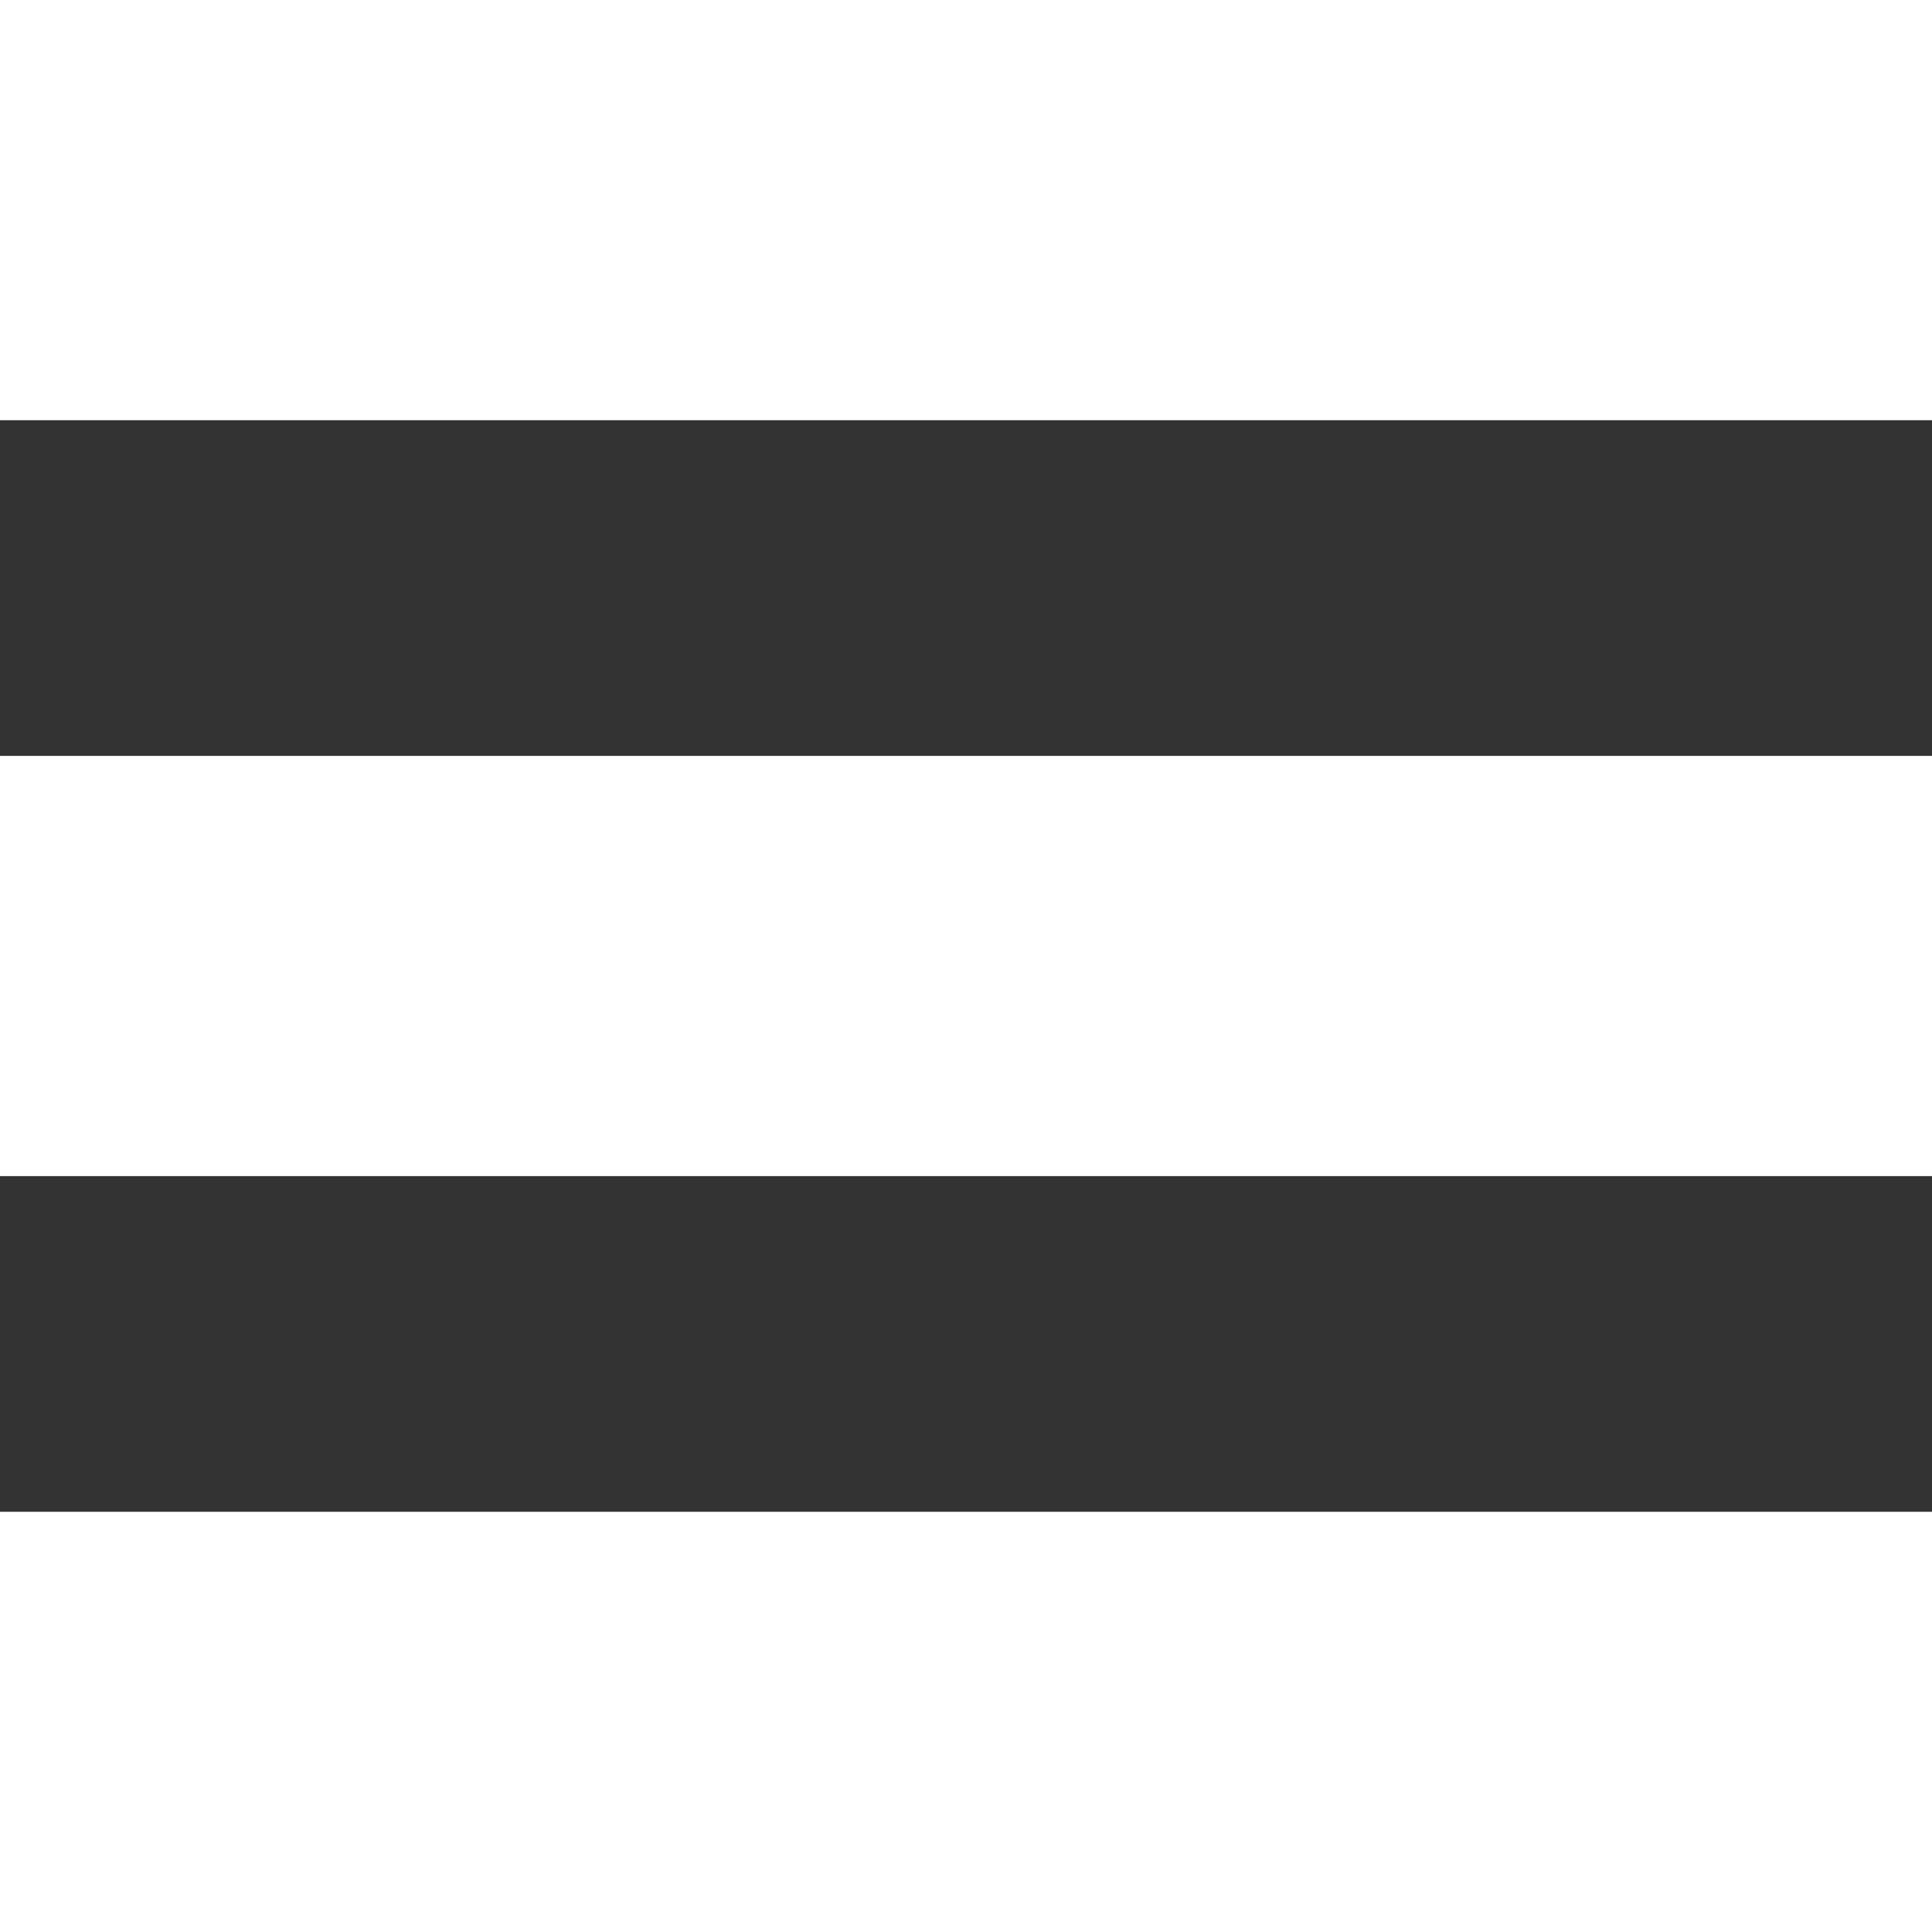
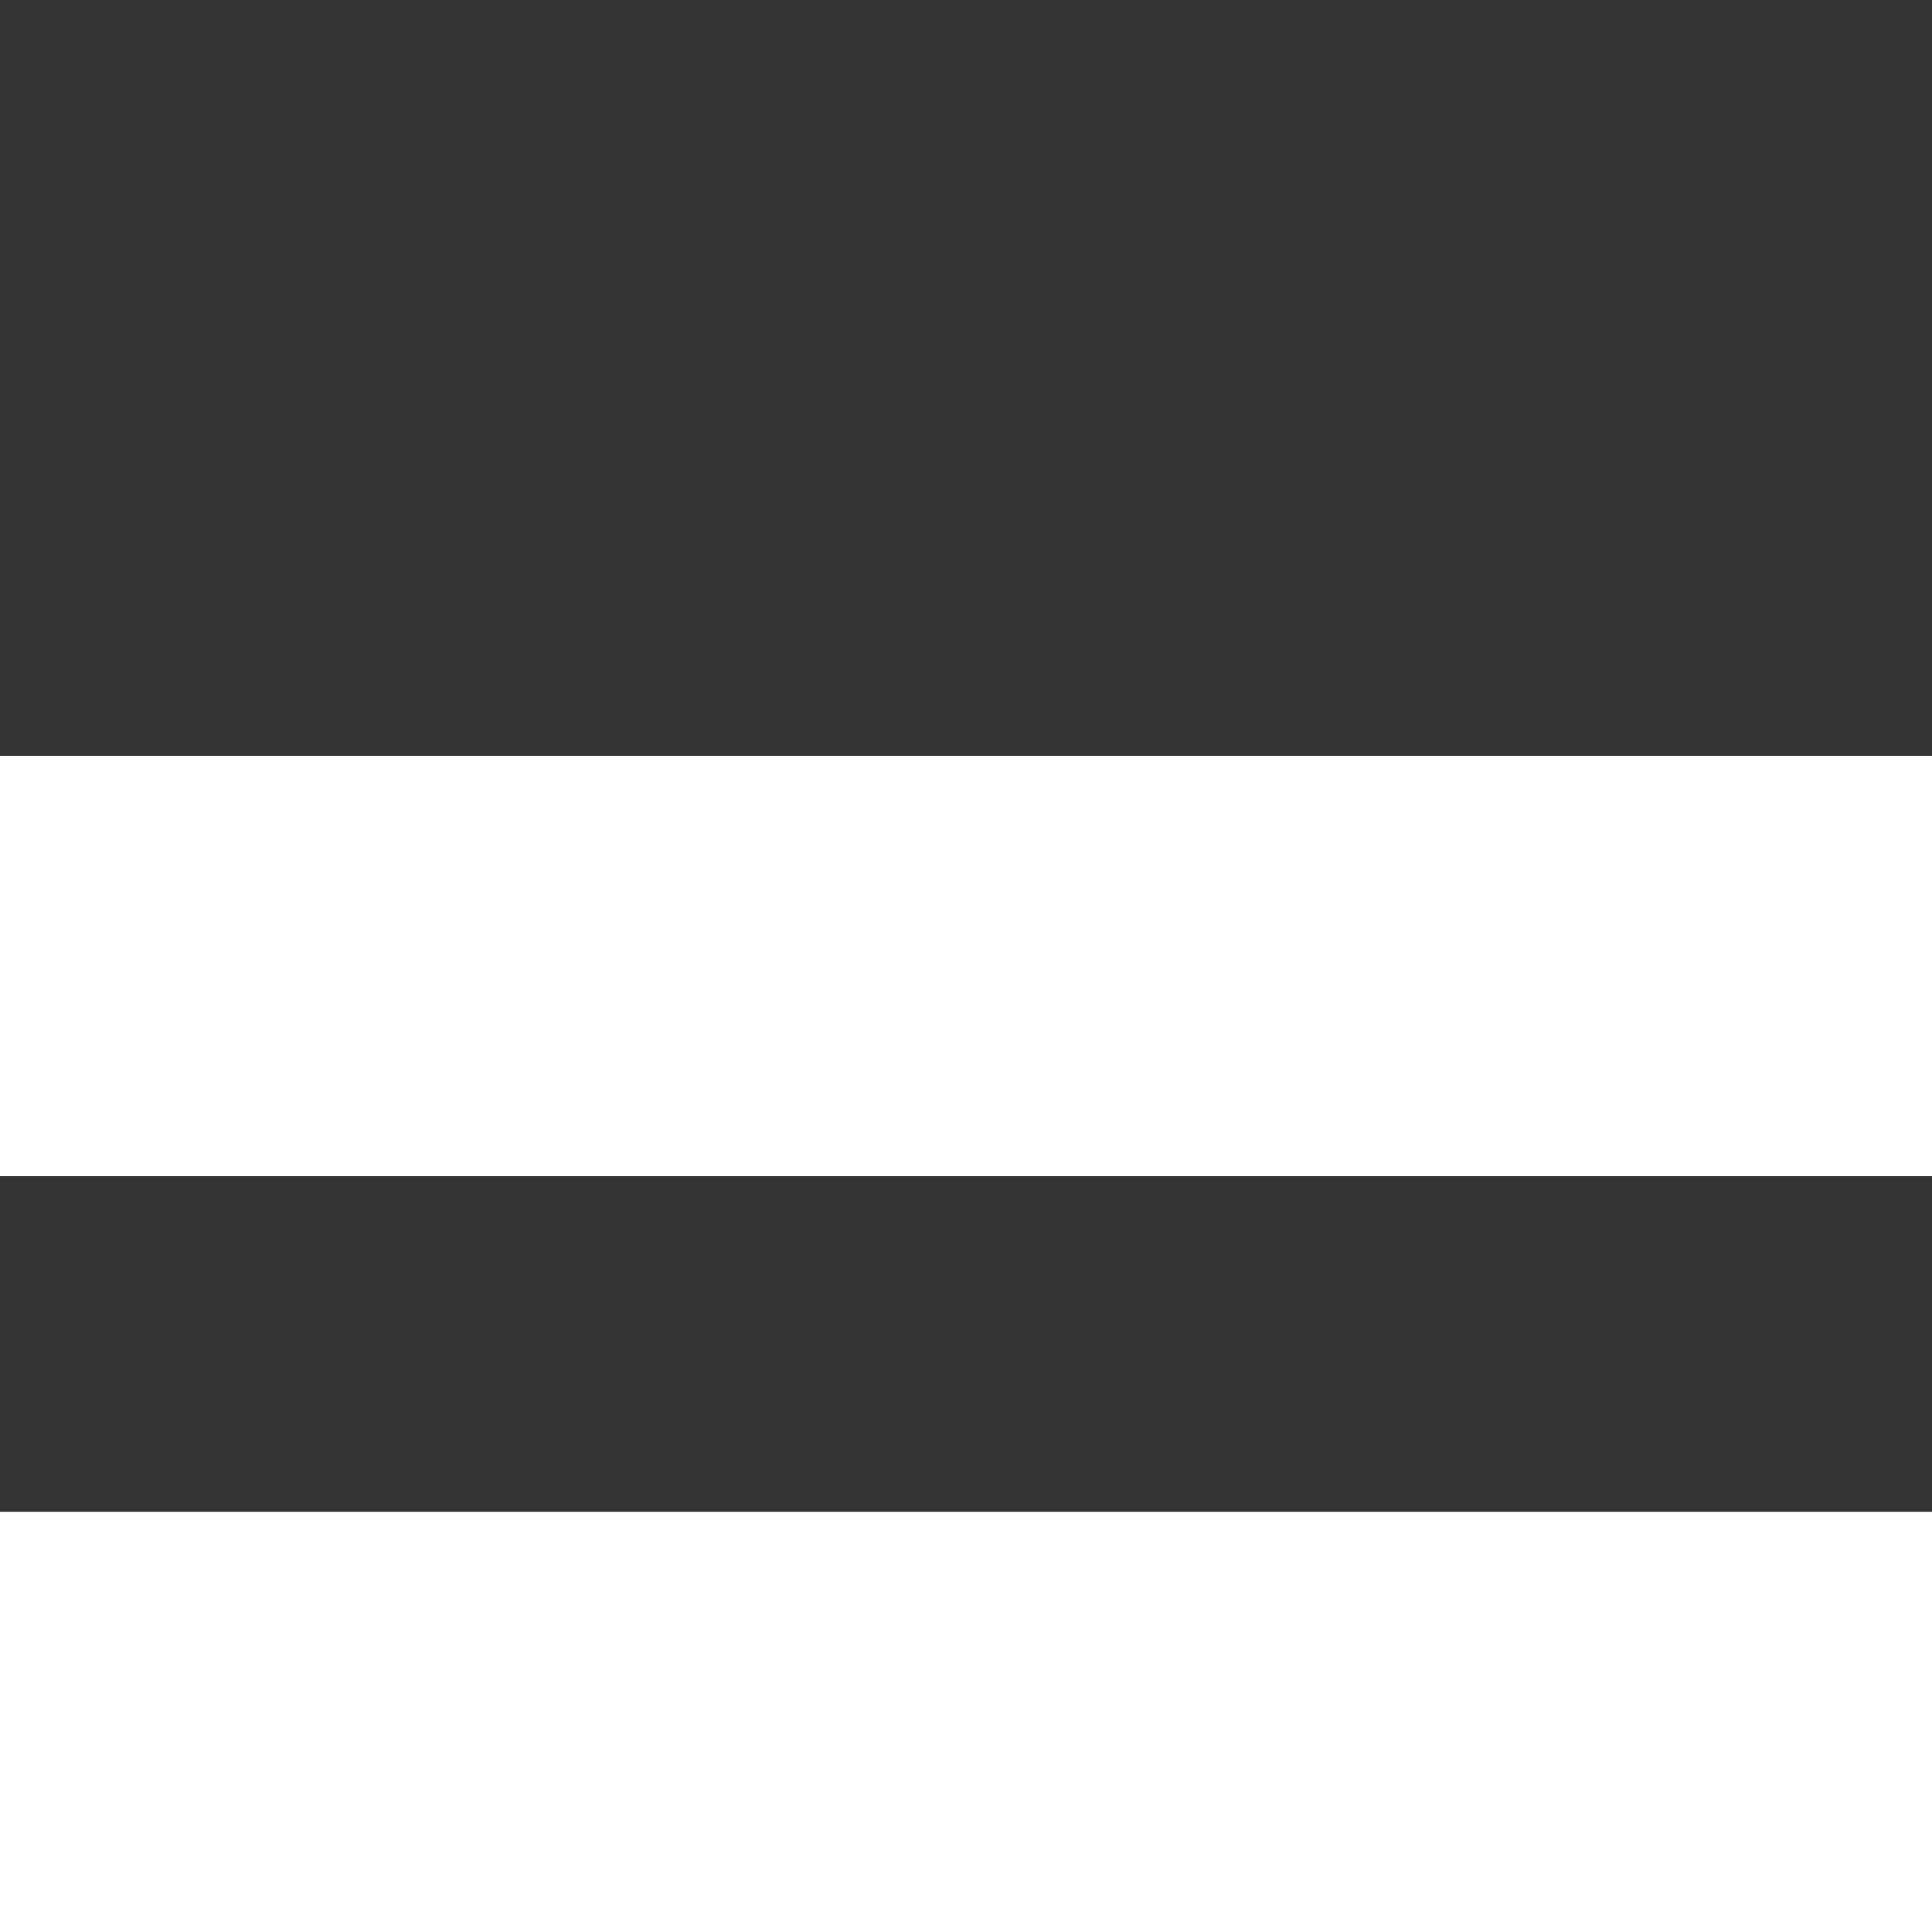
<svg xmlns="http://www.w3.org/2000/svg" version="1.1" id="Layer_1" x="0px" y="0px" width="16px" height="16px" viewBox="0 0 16 16" enable-background="new 0 0 16 16" xml:space="preserve">
  <rect x="0" y="0" width="16" height="16" fill="#333333" stroke="none" />
  <g>
    <g transform="translate(-18 -24)">
      <g>
-         <path id="_x31_f2pa" fill="#FFFFFF" d="M18,24h16v3.48H18V24z" />
-       </g>
+         </g>
    </g>
    <g transform="translate(-18 -24)">
      <g>
        <path id="_x31_f2pb" fill="#FFFFFF" d="M18,30.26h16v3.48H18V30.26z" />
      </g>
    </g>
    <g transform="translate(-18 -24)">
      <g>
        <path id="_x31_f2pc" fill="#FFFFFF" d="M18,36.52h16V40H18V36.52z" />
      </g>
    </g>
  </g>
</svg>